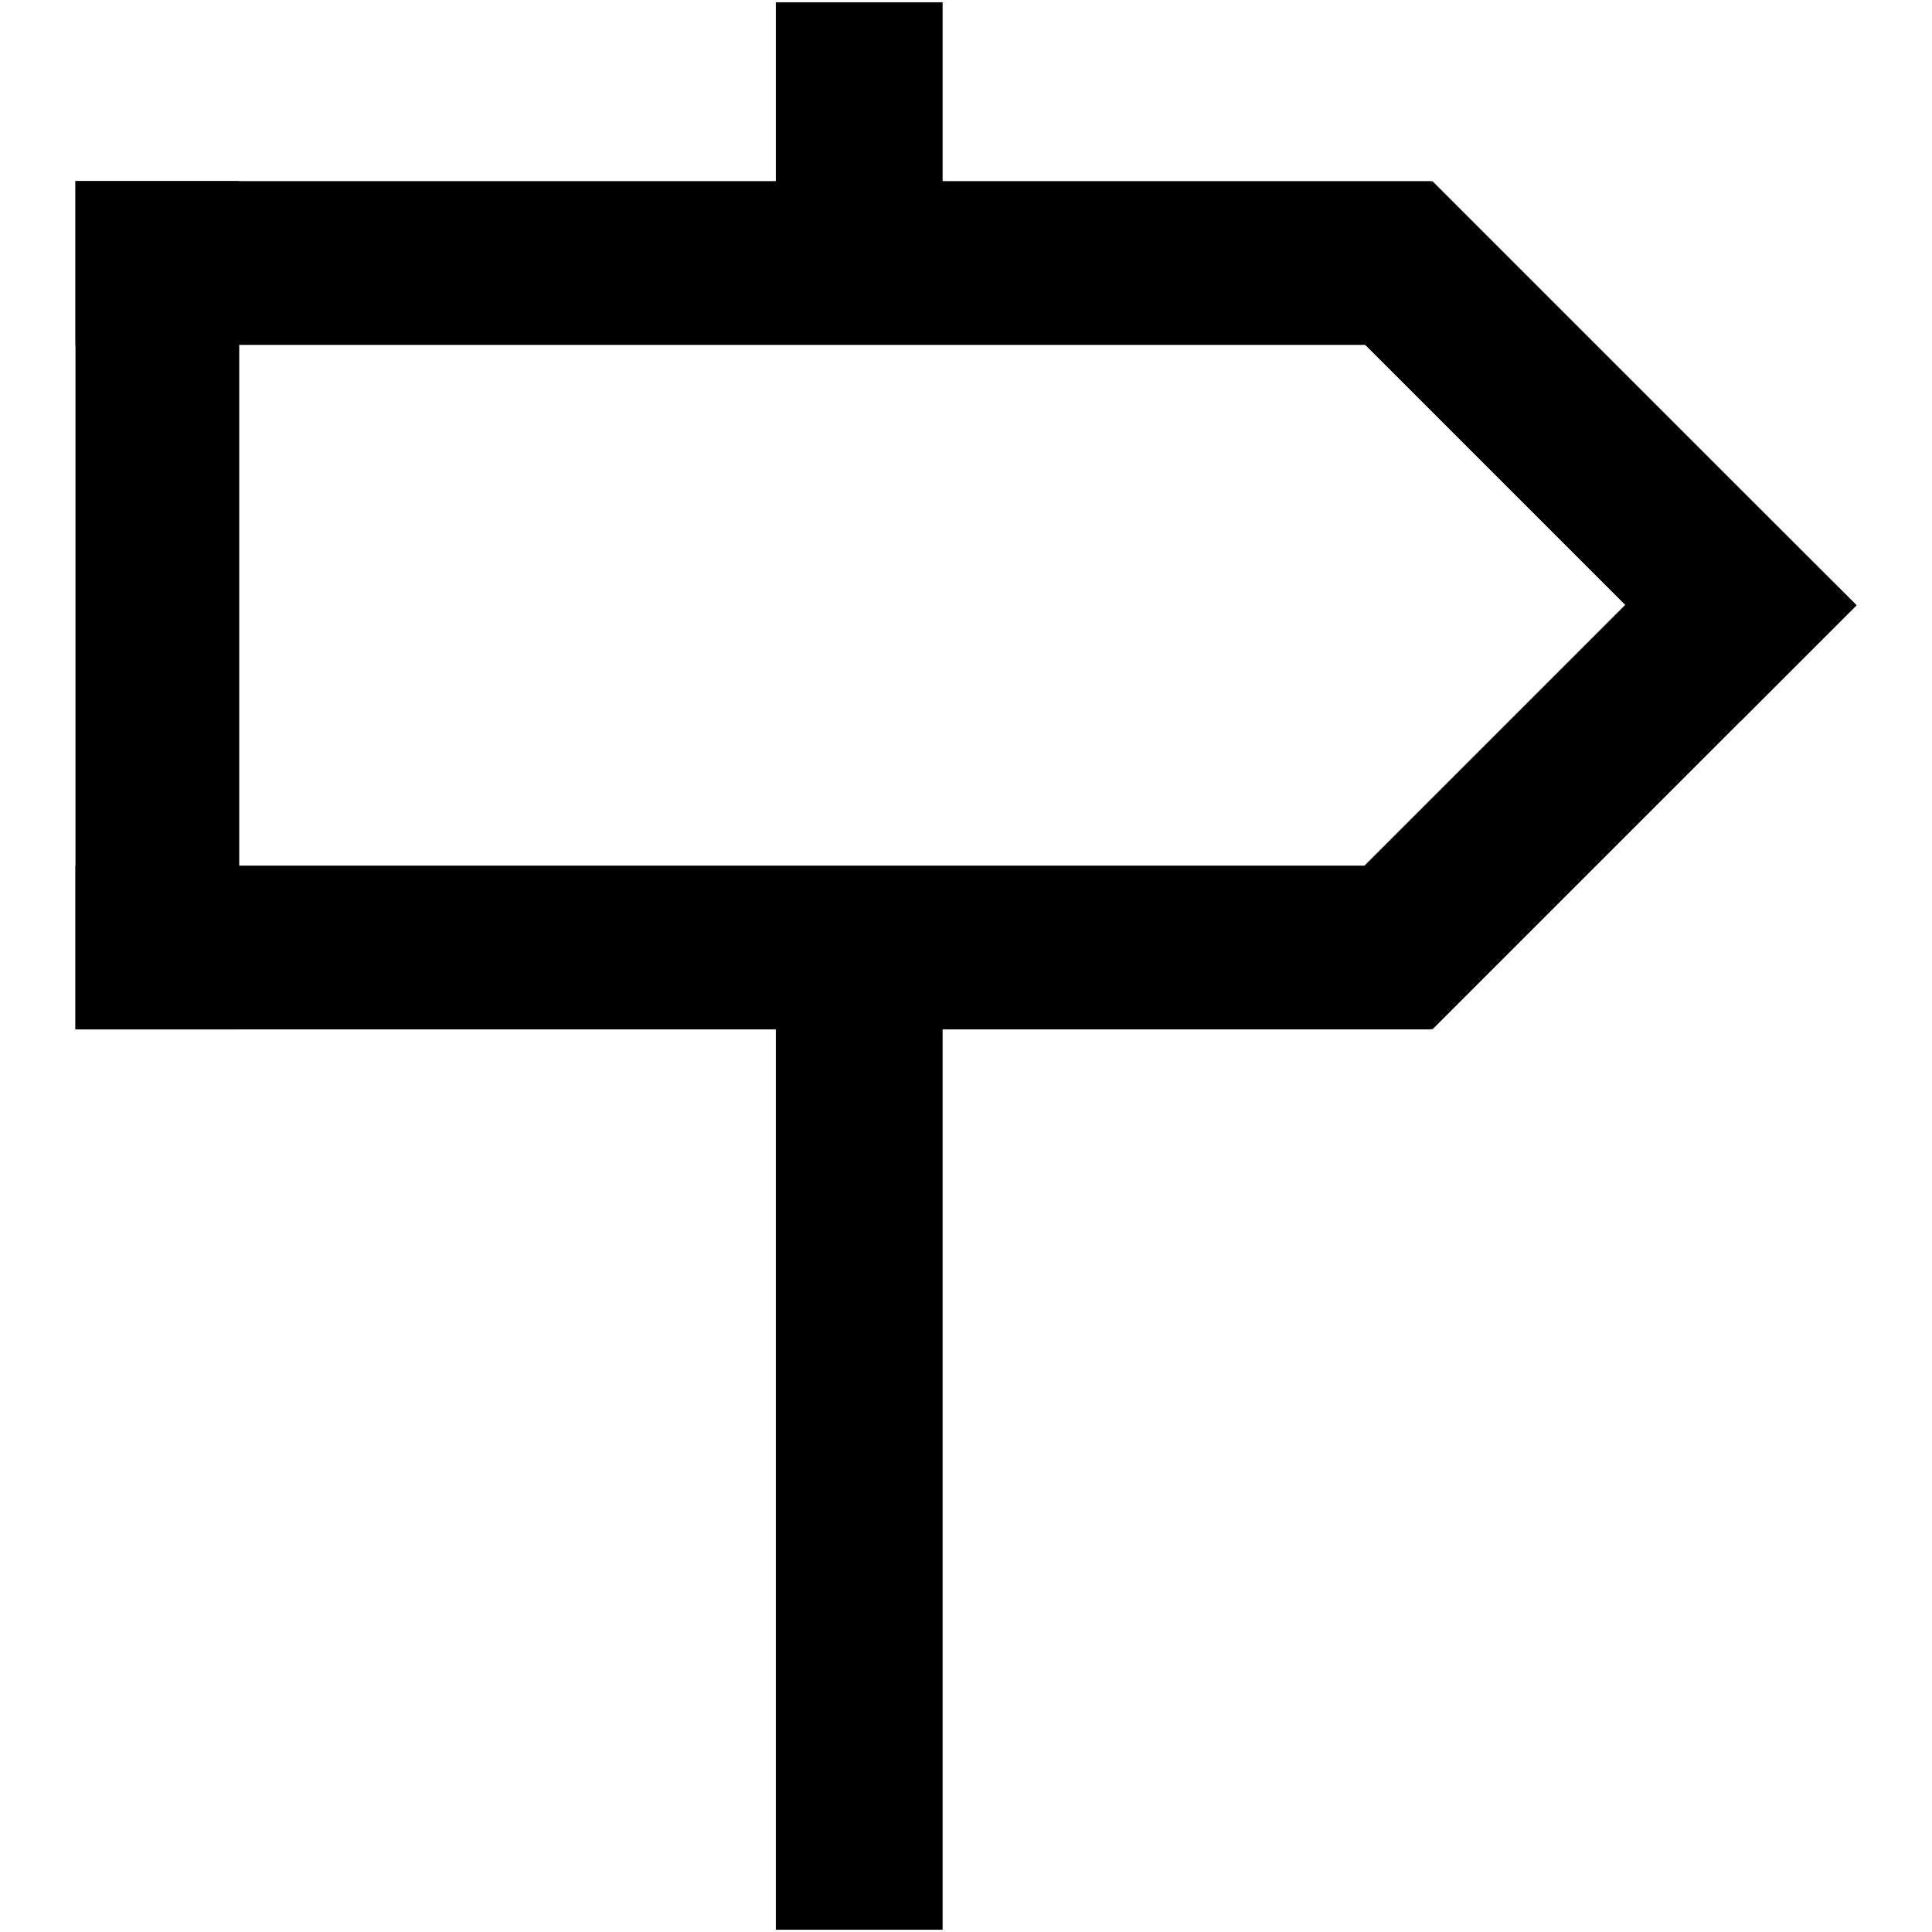
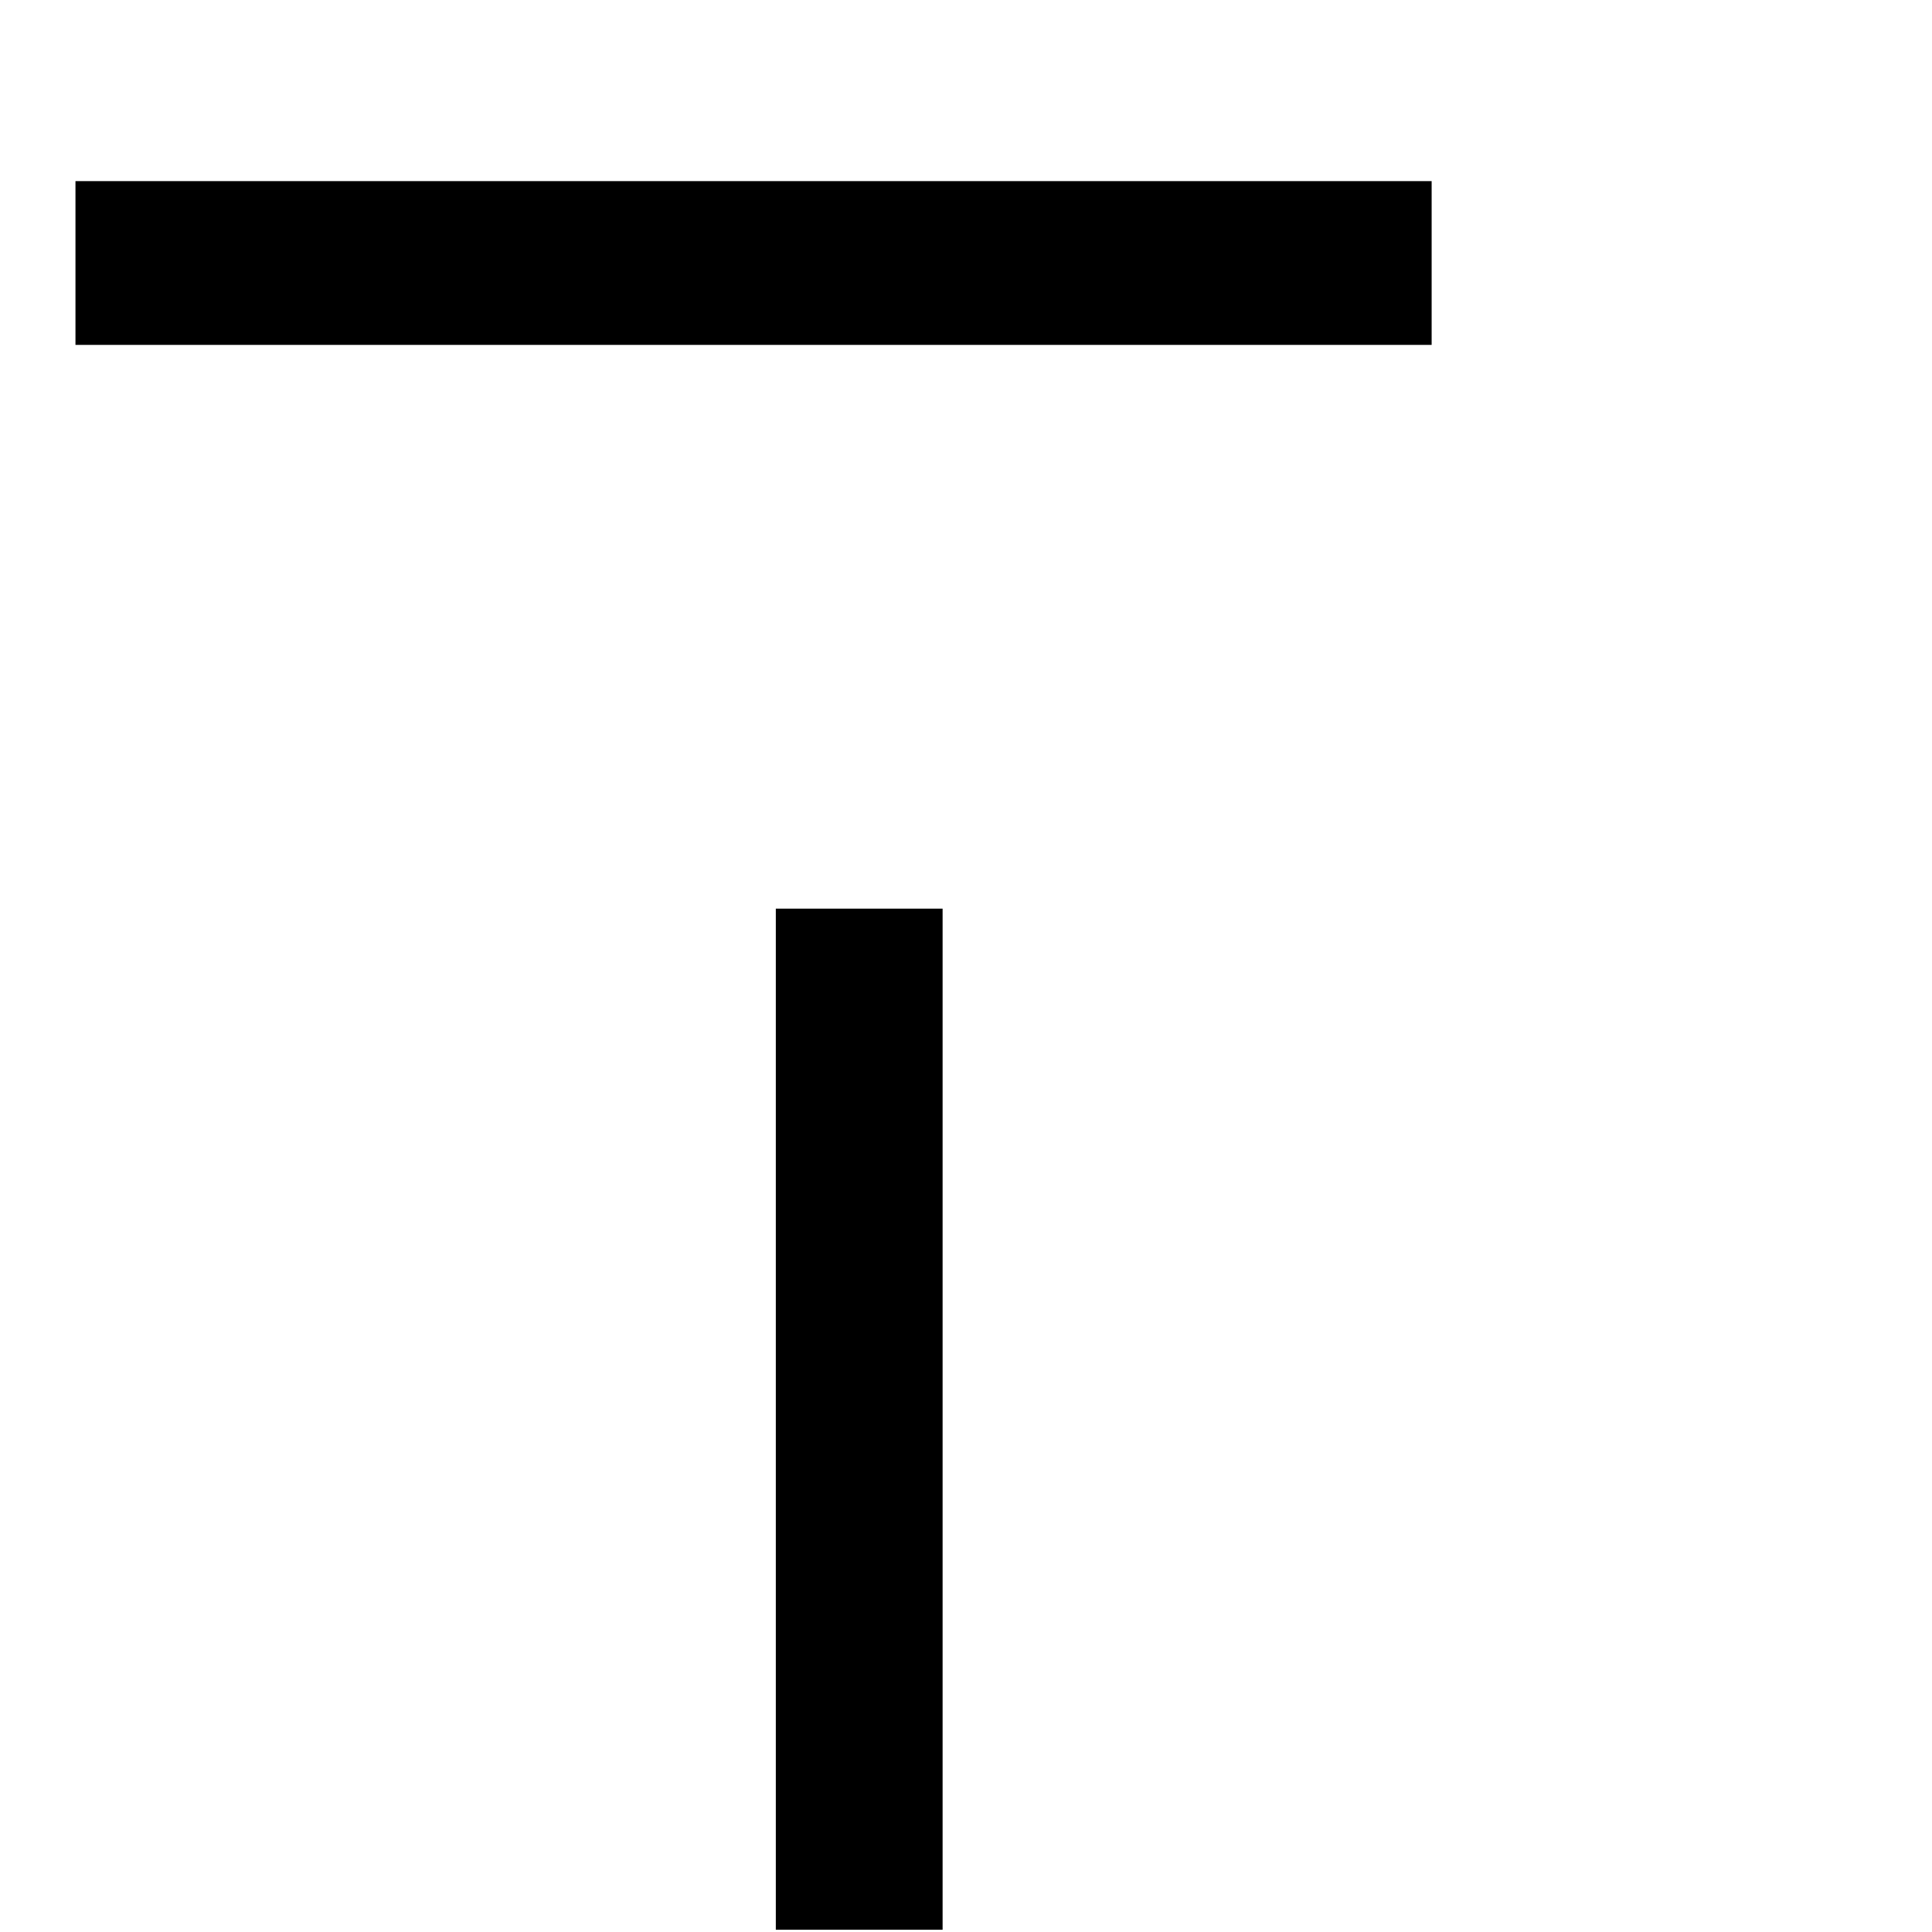
<svg xmlns="http://www.w3.org/2000/svg" version="1.1" x="0px" y="0px" viewBox="0 0 256 256" enable-background="new 0 0 256 256" xml:space="preserve">
  <g>
    <g>
      <path fill="#000000" d="M10,24h179.7v21.7H10V24z" />
-       <path fill="#000000" d="M10,114.7h179.7v21.7H10V114.7L10,114.7z" />
-       <path fill="#000000" d="M10,24h21.7v112.4H10V24z" />
-       <path fill="#000000" d="M189.8,24L246,80.2l-15.3,15.3l-56.2-56.2L189.8,24L189.8,24z" />
-       <path fill="#000000" d="M174.4,121.1l56.2-56.2L246,80.2l-56.2,56.2L174.4,121.1z" />
      <path fill="#000000" d="M102.8,120.4h22.1v135.3h-22.1V120.4z" />
-       <path fill="#000000" d="M102.8,0.3h22.1v39.9h-22.1V0.3z" />
    </g>
  </g>
</svg>